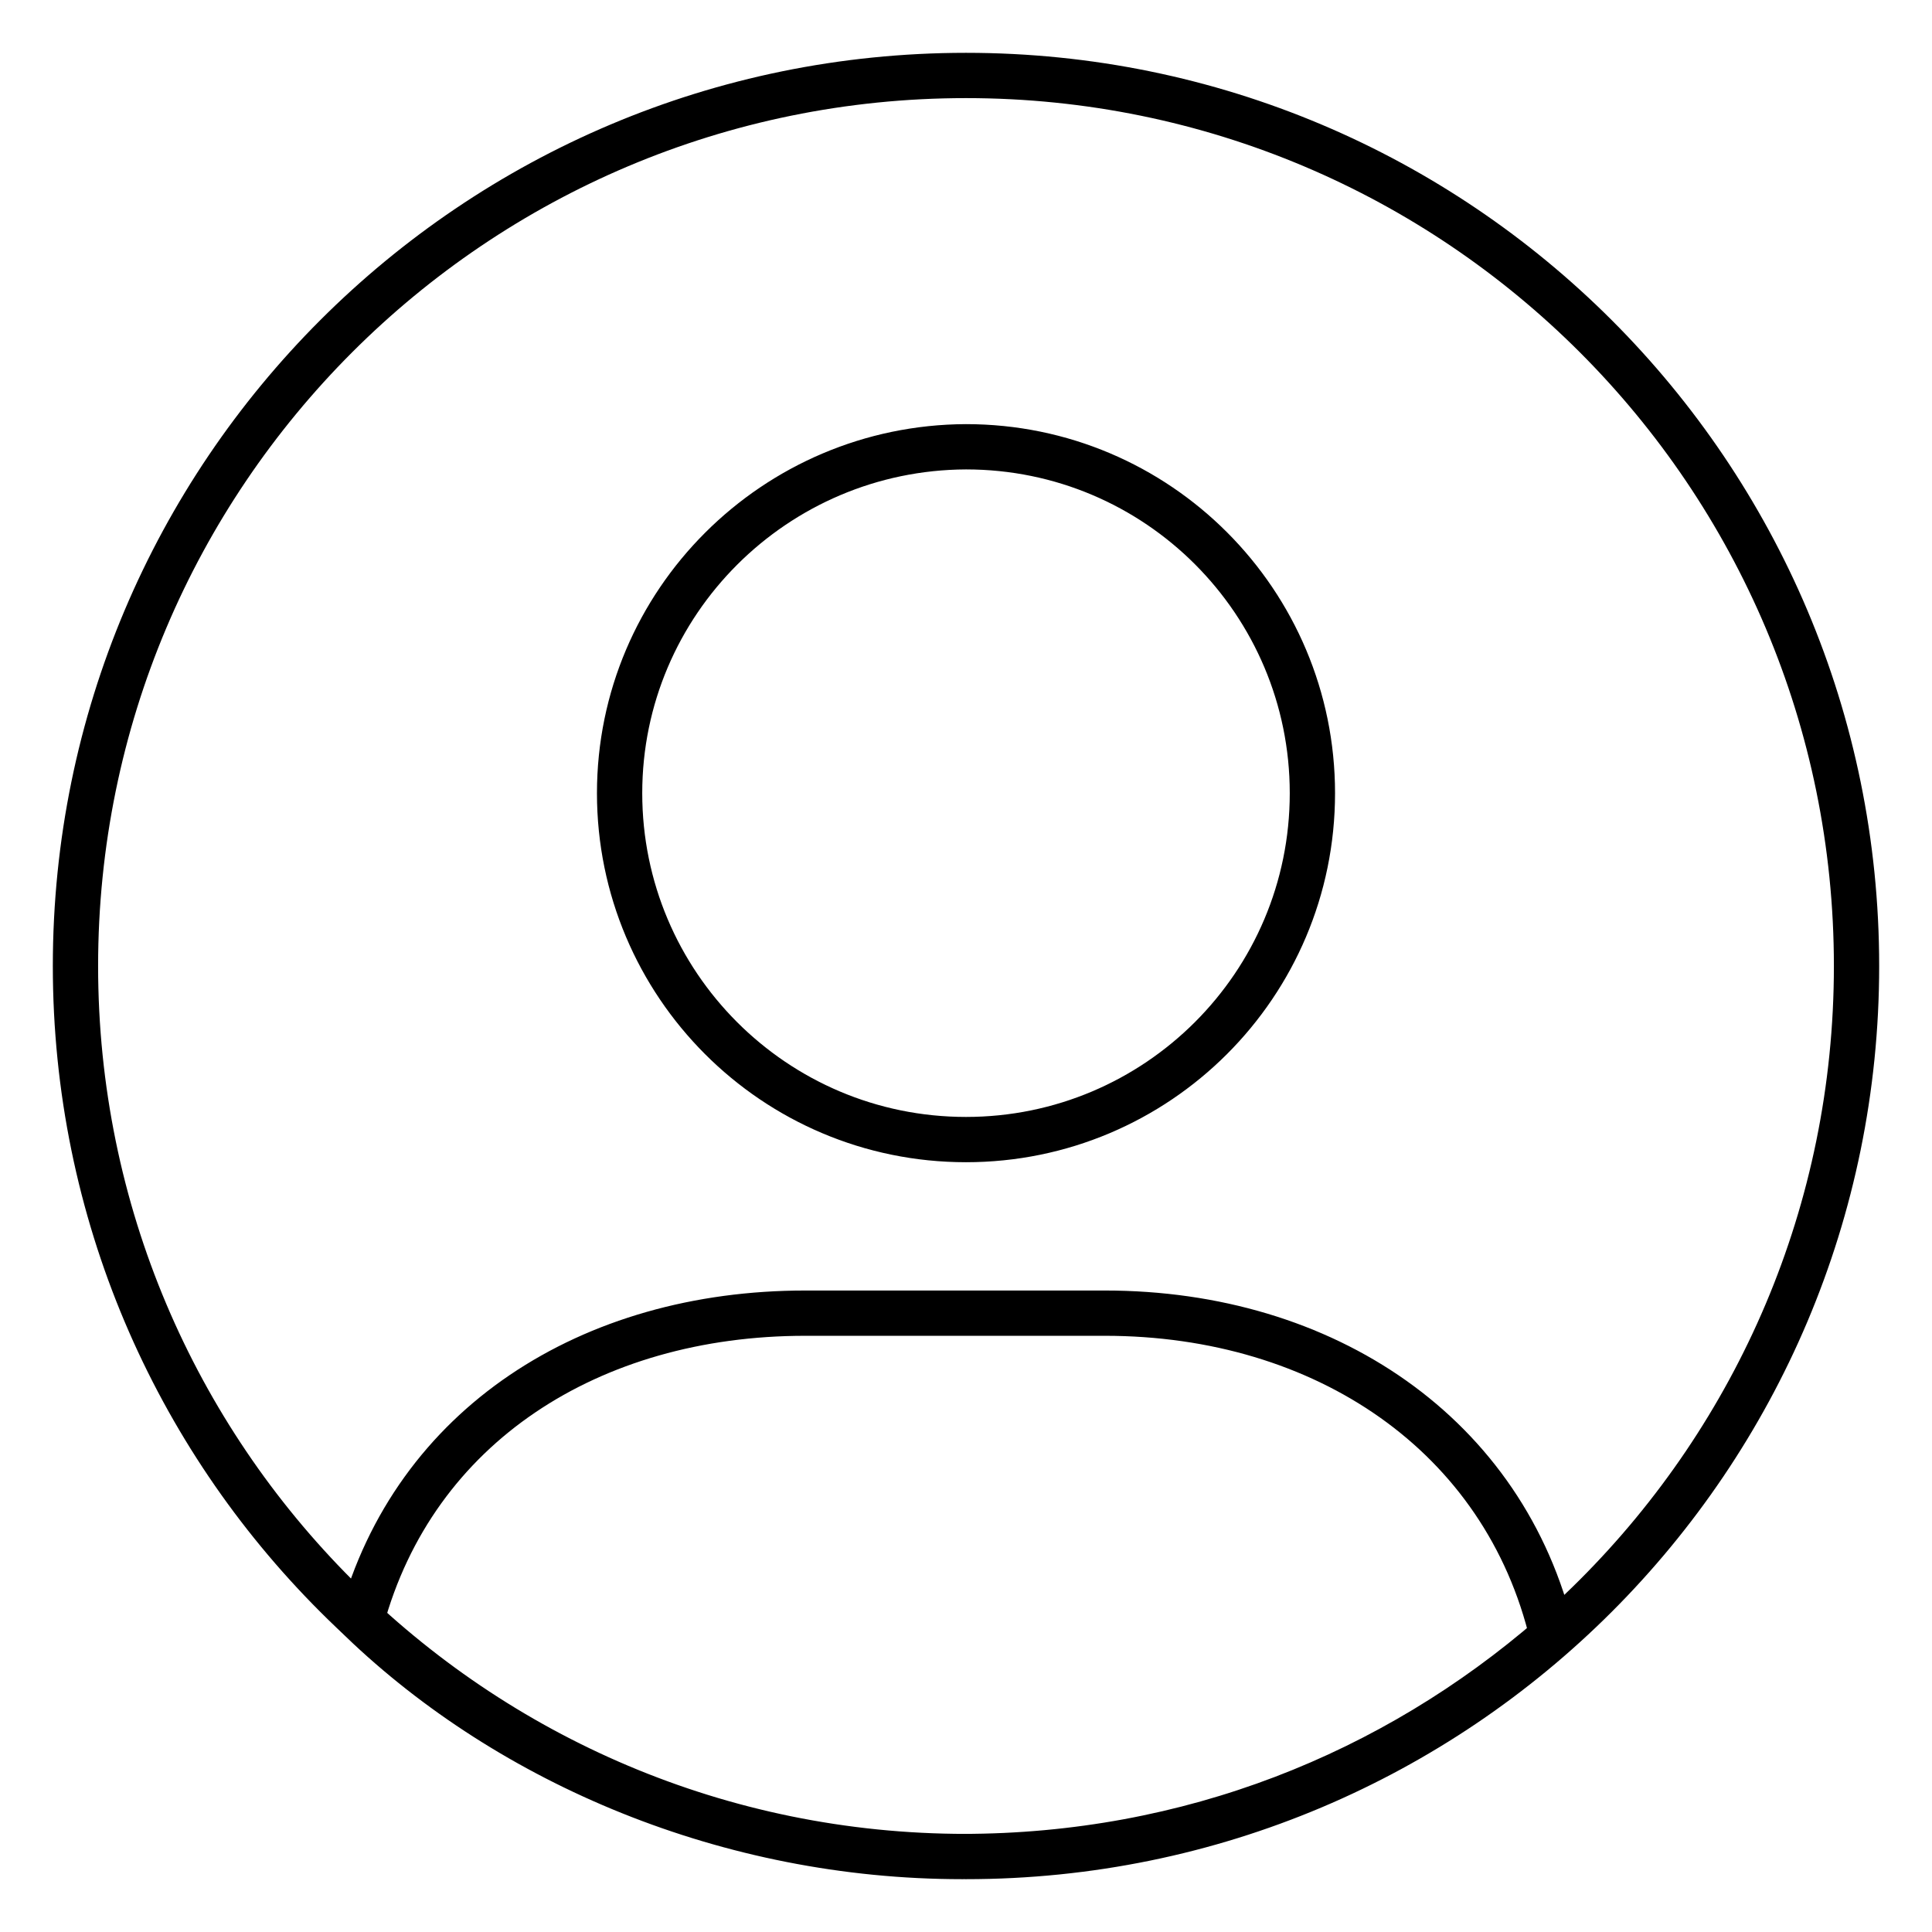
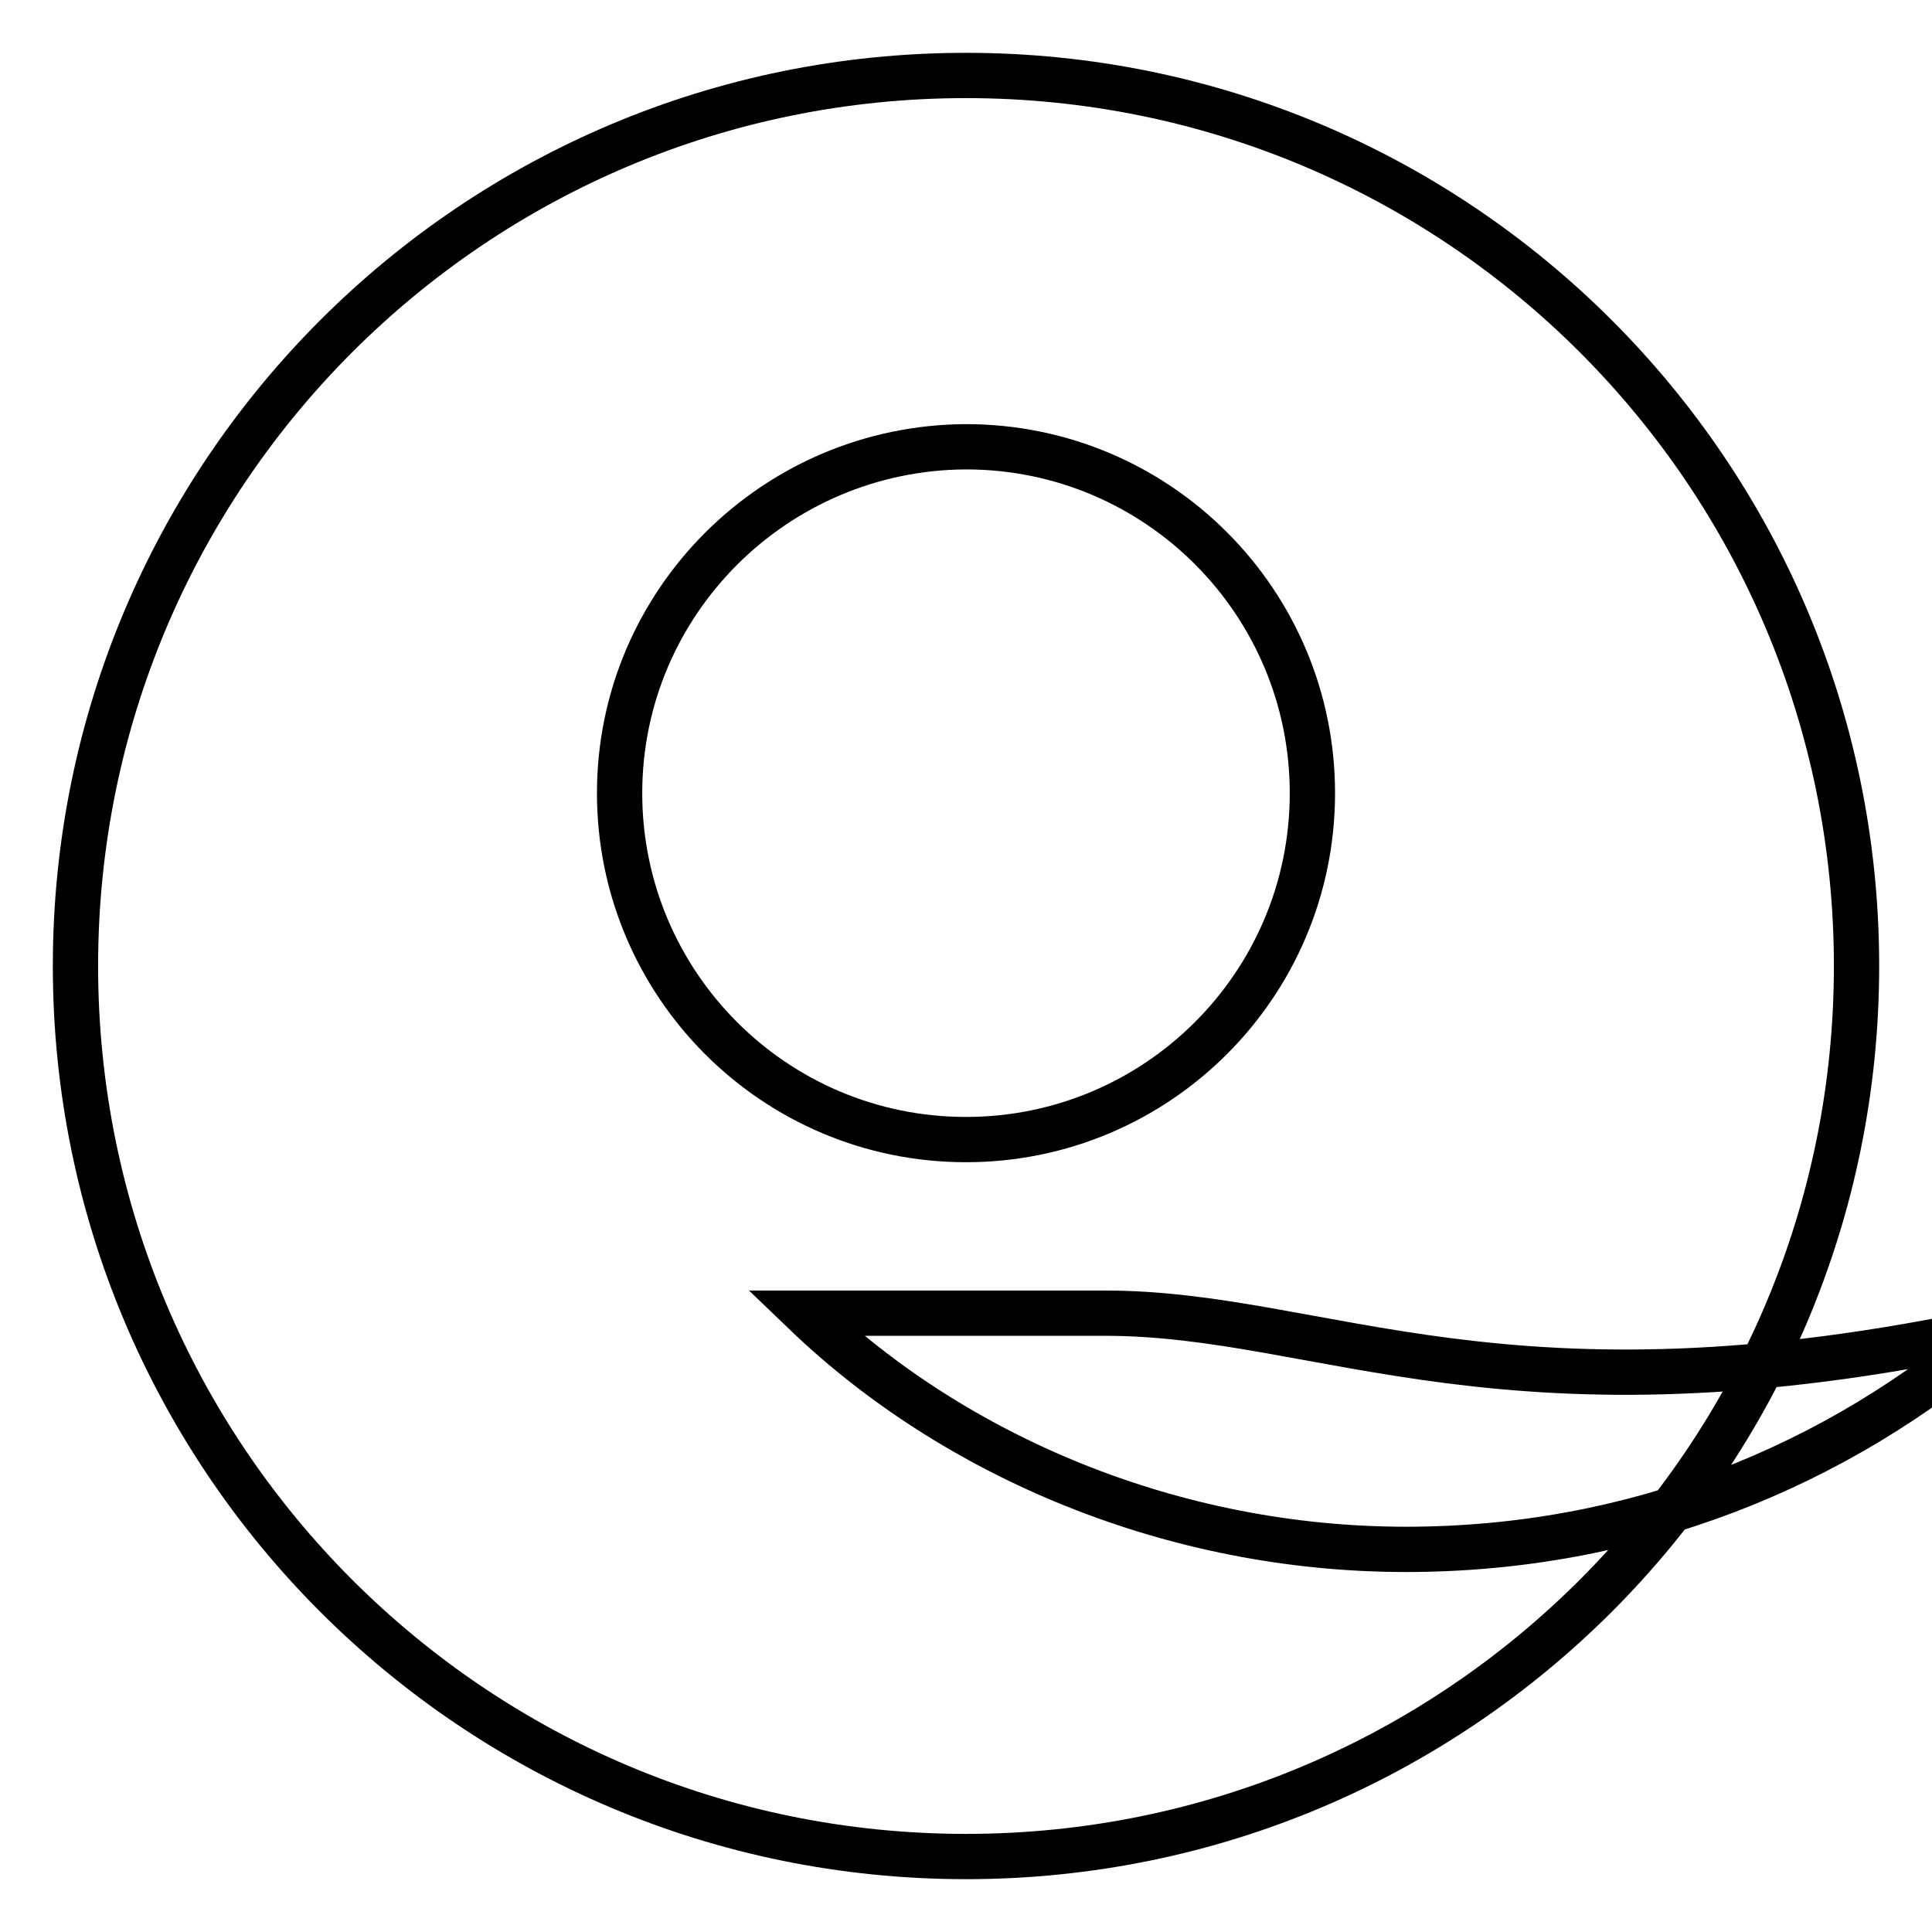
<svg xmlns="http://www.w3.org/2000/svg" version="1.1" x="0px" y="0px" viewBox="0 0 256 256" enable-background="new 0 0 256 256" xml:space="preserve">
  <g>
-     <path stroke-width="6" fill-opacity="0" stroke="#000000" d="M10,128c0,65.2,52.8,118,118,118c65.2,0,118-52.8,118-118c0-65.2-52.8-118-118-118C62.8,10,10,62.8,10,128z  M82.1,105.1c0,25.3,20.5,45.9,45.9,45.9c25.3,0,45.9-20.5,45.9-45.9c0-25.3-20.5-45.9-45.9-45.9C102.7,59.3,82.1,79.8,82.1,105.1z  M146.4,174h-39.7c-28.5,0-51.8,14.9-58.8,40.7c19.8,19,48.7,31.3,79.6,31.3c30.1,0,57.1-10.9,78.2-29.2 C199.4,190.1,175.5,174,146.4,174z" />
+     <path stroke-width="6" fill-opacity="0" stroke="#000000" d="M10,128c0,65.2,52.8,118,118,118c65.2,0,118-52.8,118-118c0-65.2-52.8-118-118-118C62.8,10,10,62.8,10,128z  M82.1,105.1c0,25.3,20.5,45.9,45.9,45.9c25.3,0,45.9-20.5,45.9-45.9c0-25.3-20.5-45.9-45.9-45.9C102.7,59.3,82.1,79.8,82.1,105.1z  M146.4,174h-39.7c19.8,19,48.7,31.3,79.6,31.3c30.1,0,57.1-10.9,78.2-29.2 C199.4,190.1,175.5,174,146.4,174z" />
  </g>
</svg>